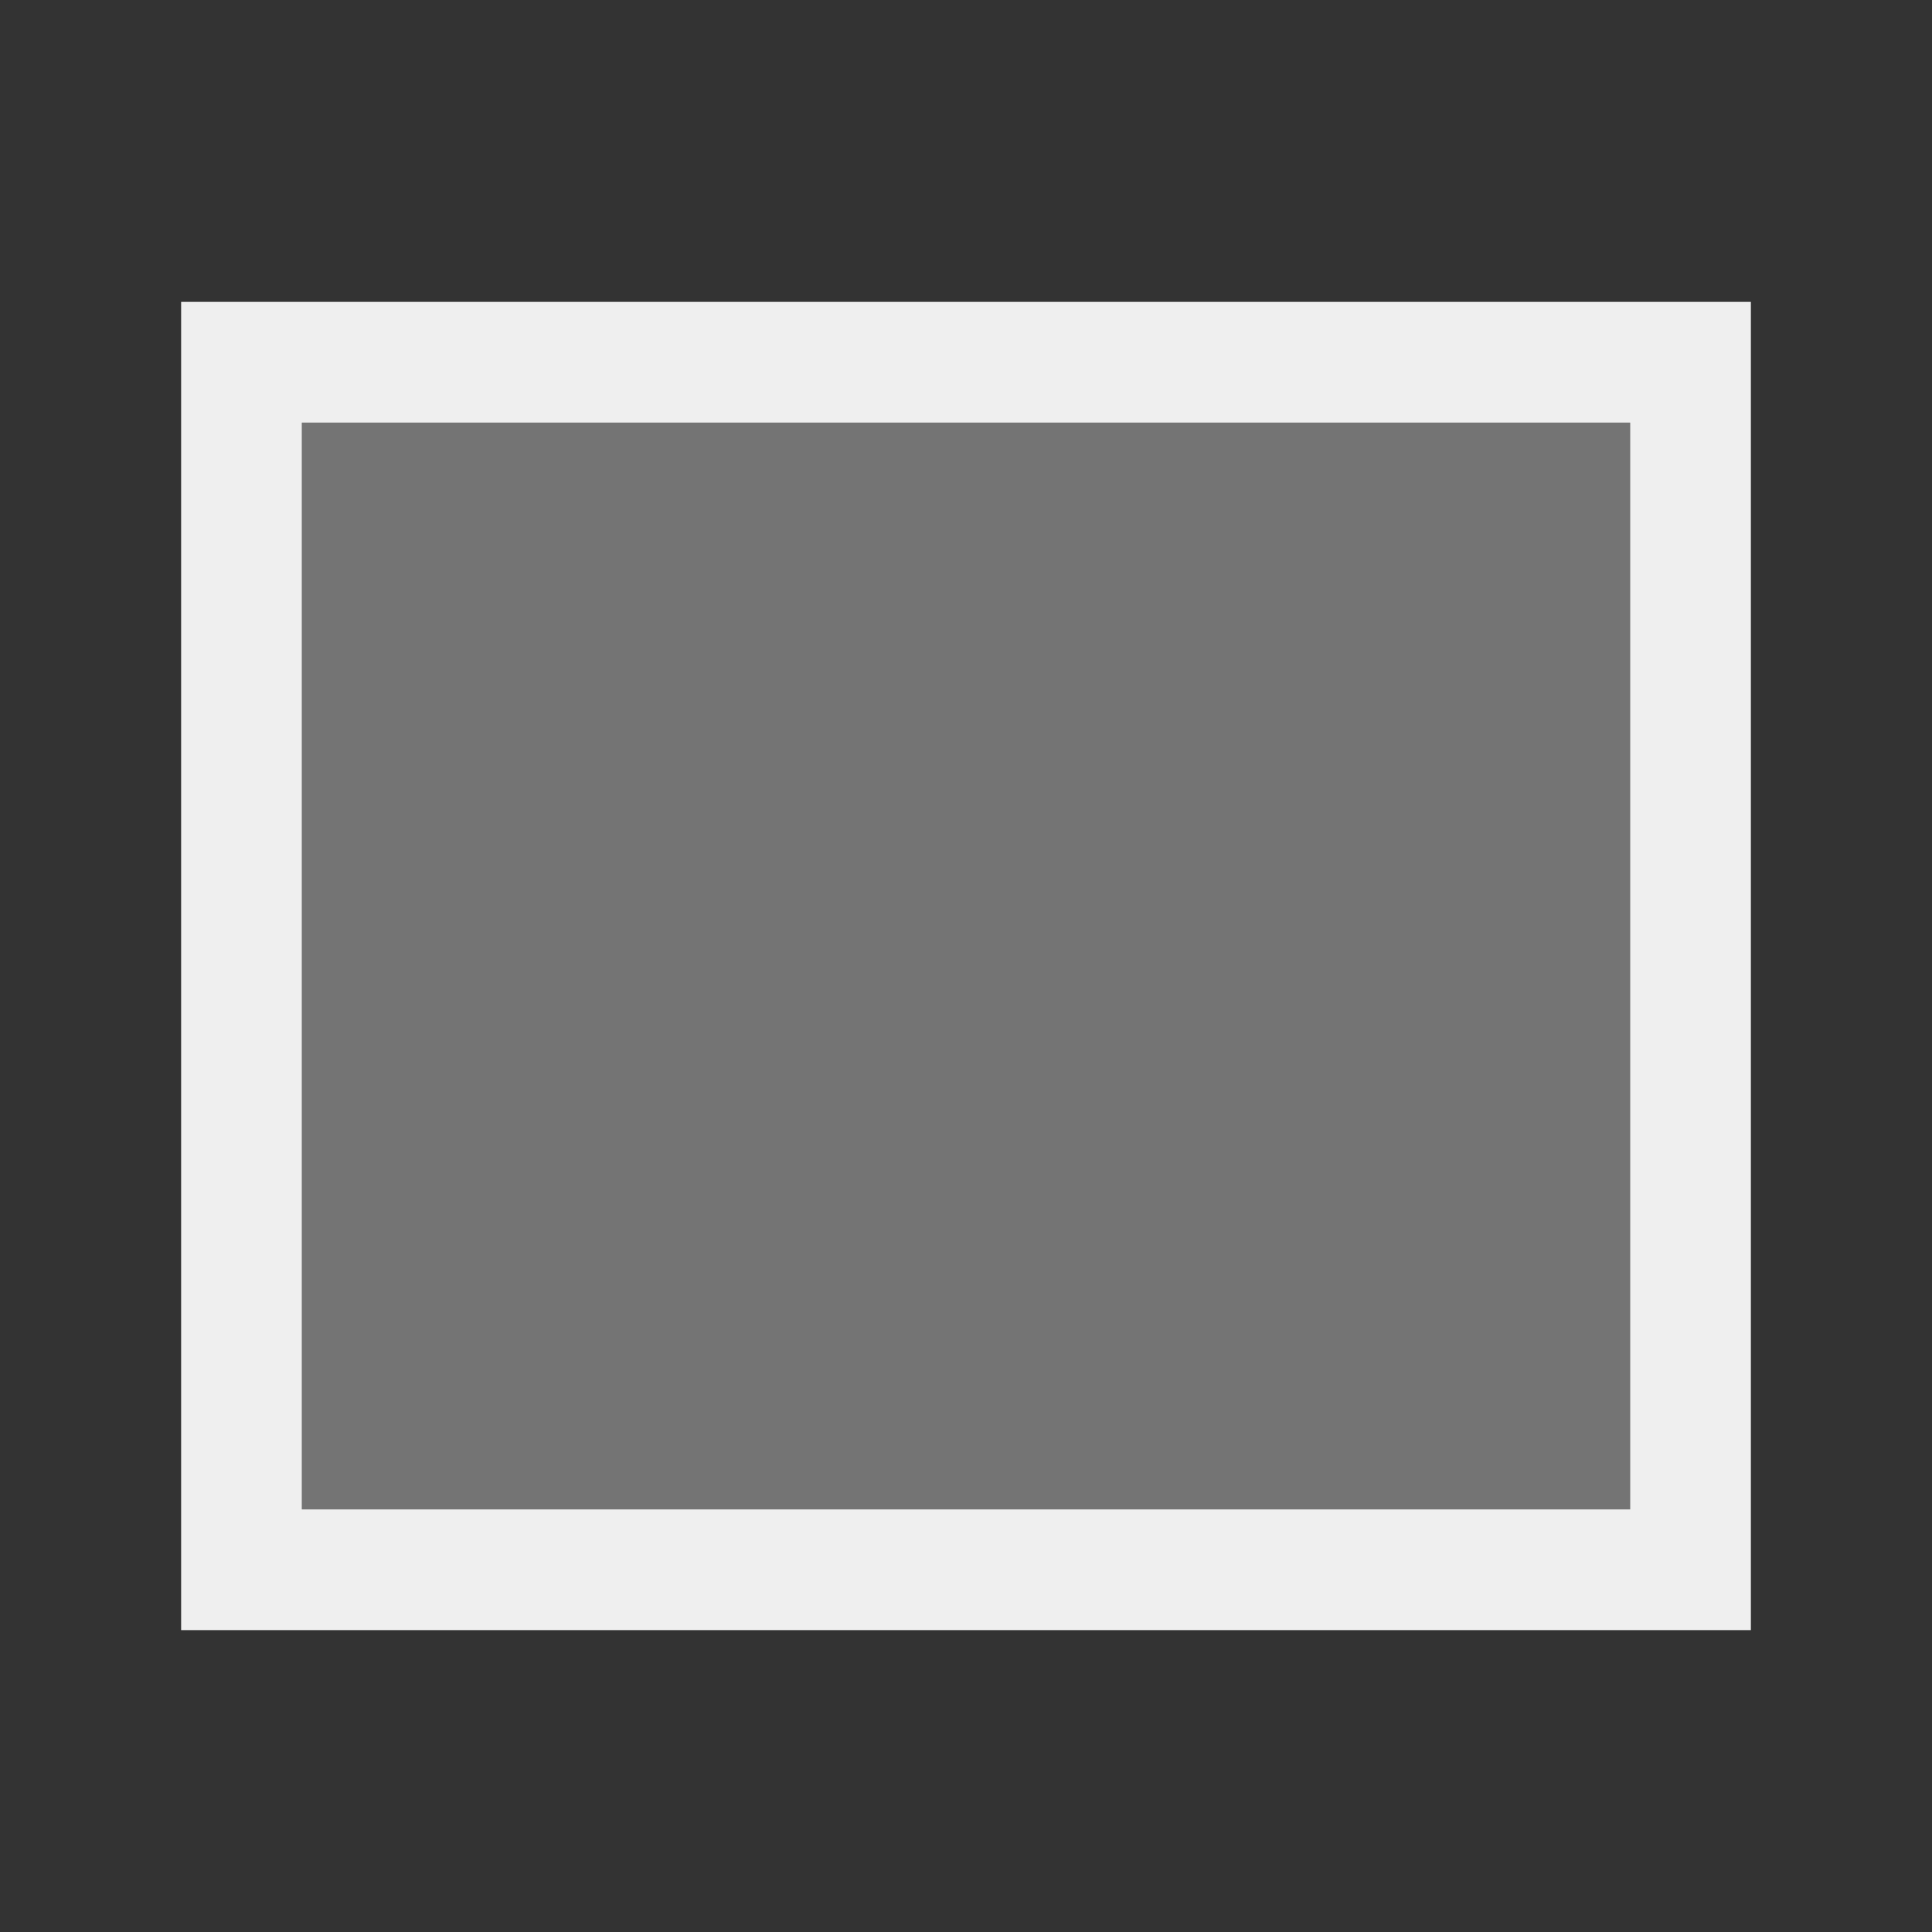
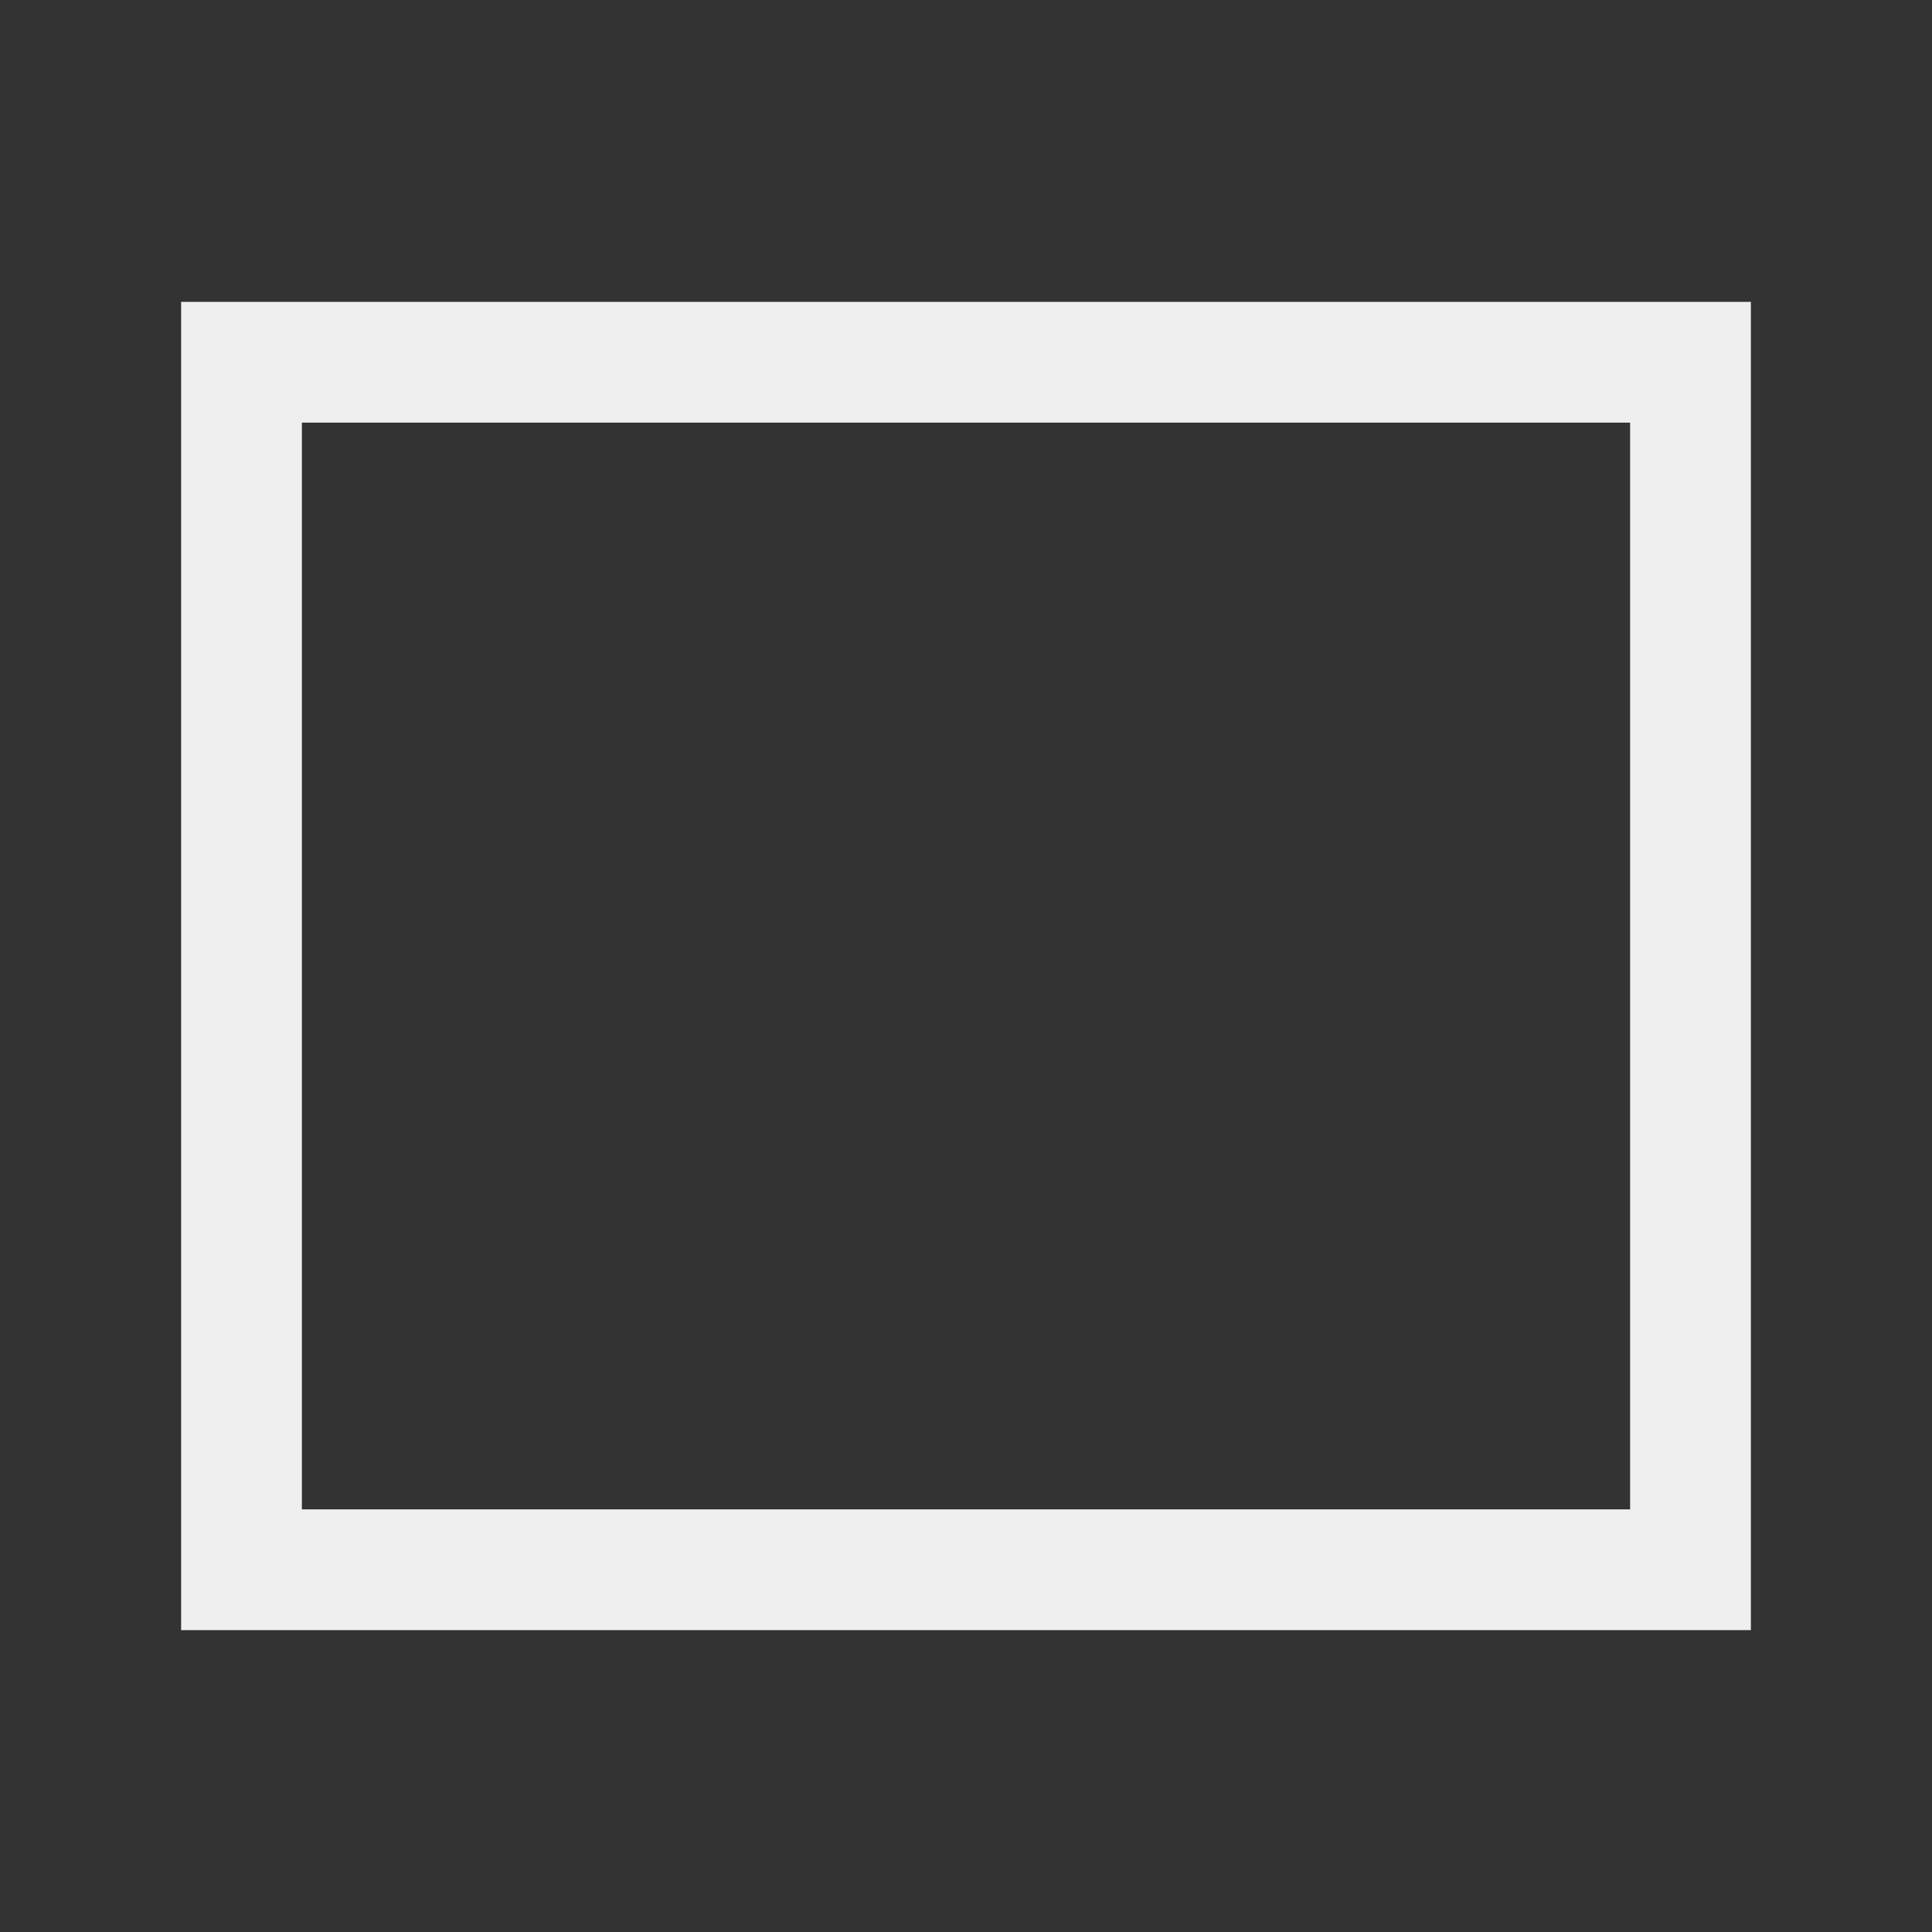
<svg xmlns="http://www.w3.org/2000/svg" height="32" viewBox="0 0 32 32" width="32">
  <rect x="0" y="0" width="32" height="32" fill="#333333" stroke="none" />
  <g fill="#efefef" stroke-width="1.333">
    <path d="m3 5v22h26v-22zm2 2h22v18h-22z" />
-     <path d="m5 7v18h22v-18z" opacity=".35" />
  </g>
</svg>